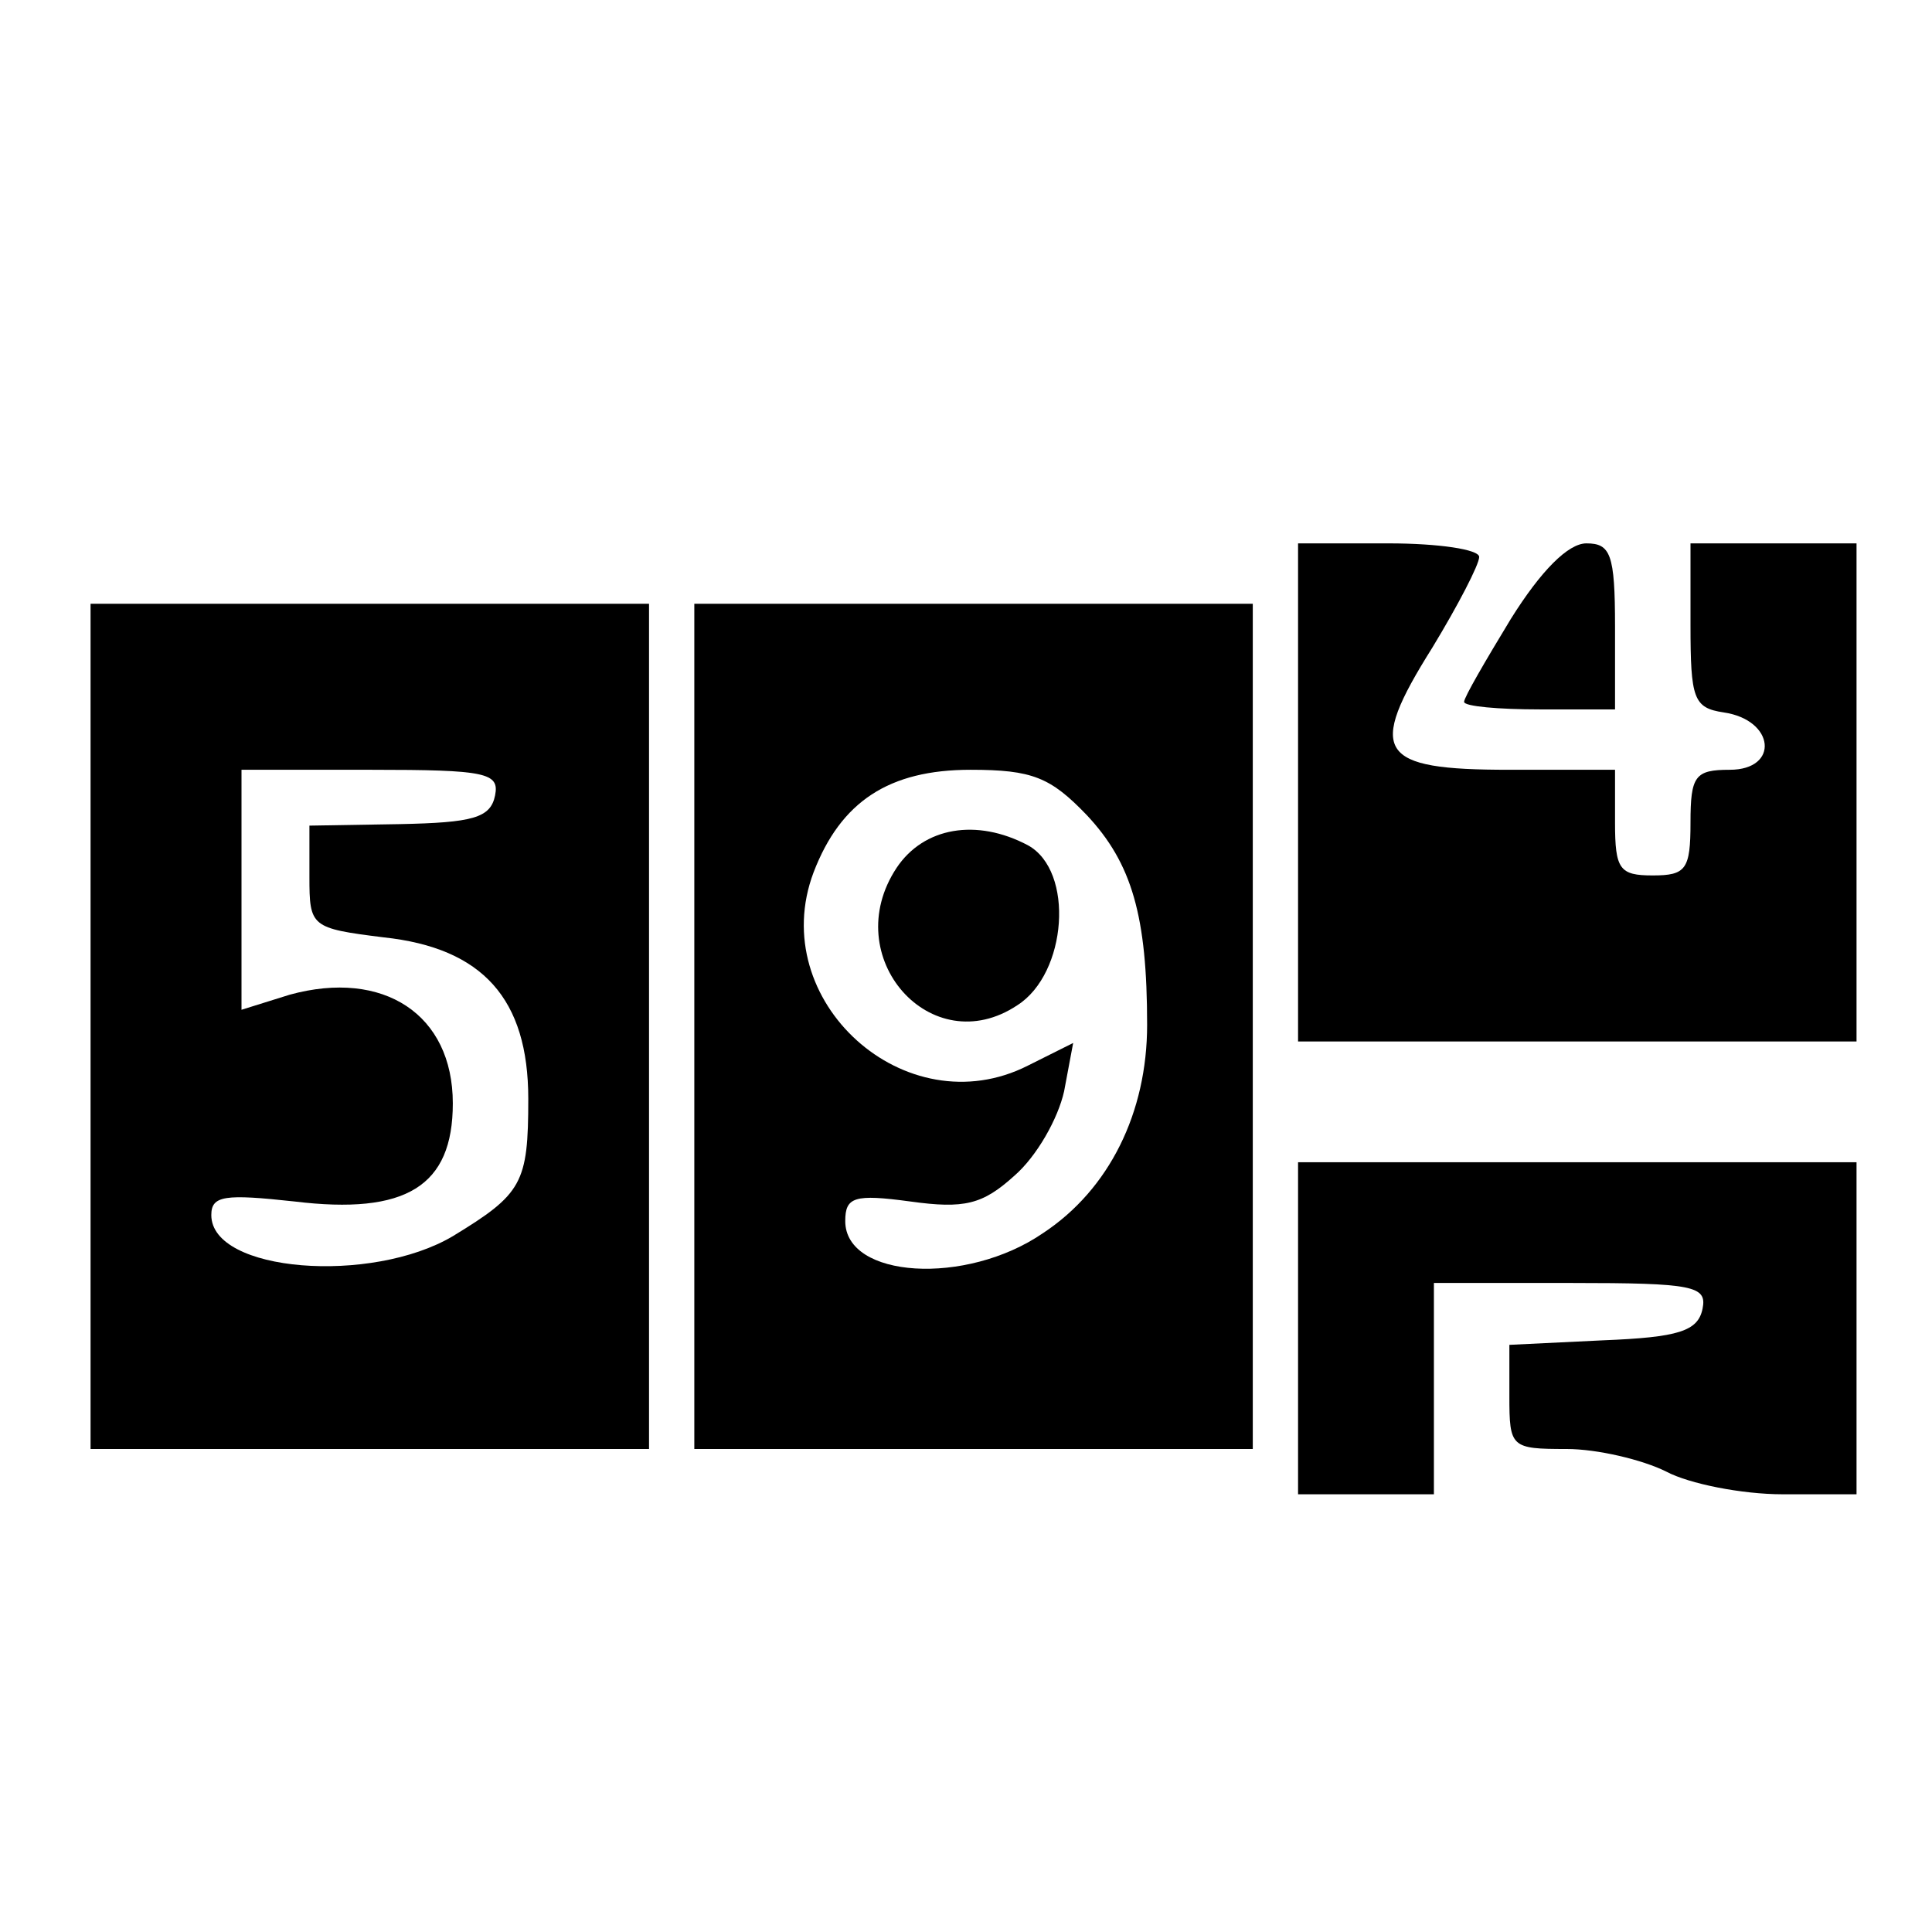
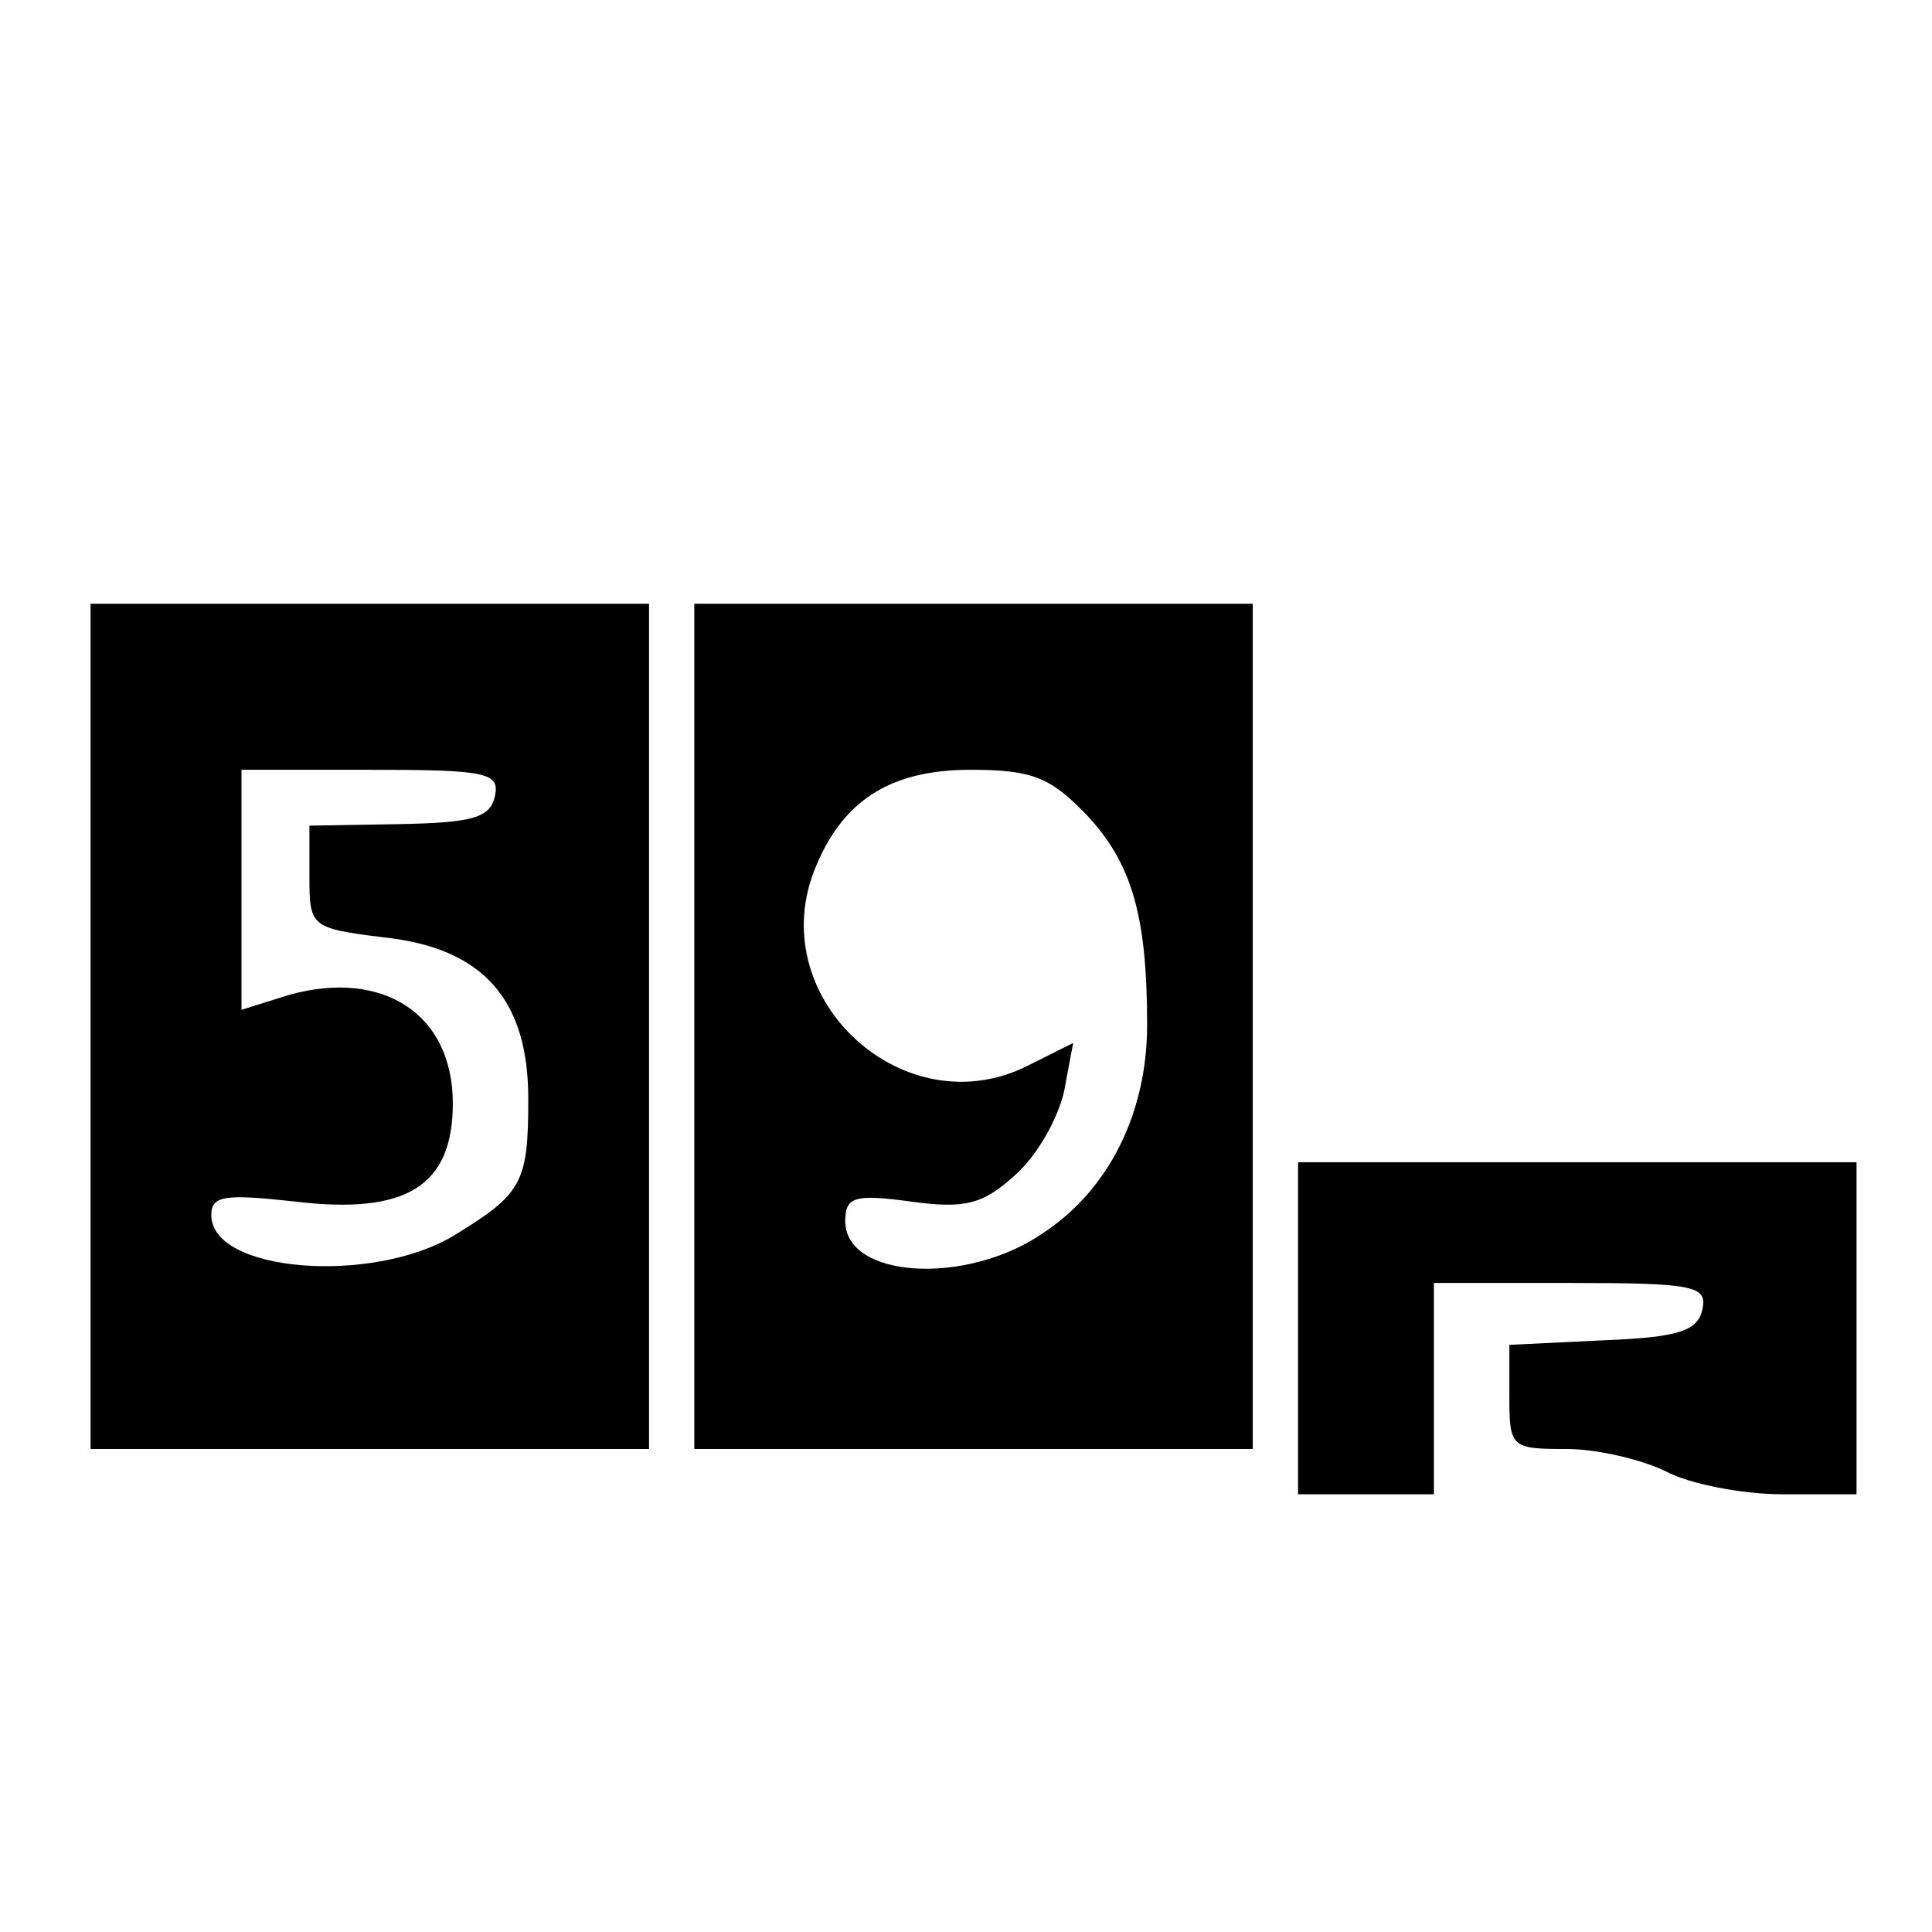
<svg xmlns="http://www.w3.org/2000/svg" version="1.0" width="128pt" height="128pt" viewBox="0 0 128 128" preserveAspectRatio="xMidYMid meet">
  <g transform="translate(0,128) scale(0.1,-0.1)" fill="#000000" stroke="none">
-     <path d="M860 755 l0 -165 185 0 185 0 0 165 0 165 -55 0 -55 0 0 -54 c0 -49 2 -55 22 -58 34 -5 37 -38 4 -38 -23 0 -26 -4 -26 -35 0 -31 -3 -35 -25 -35 -22 0 -25 4 -25 35 l0 35 -70 0 c-87 0 -95 11 -51 81 17 28 31 55 31 60 0 5 -27 9 -60 9 l-60 0 0 -165z" />
-     <path d="M1001 870 c-17 -28 -31 -52 -31 -55 0 -3 23 -5 50 -5 l50 0 0 55 c0 48 -3 55 -19 55 -12 0 -30 -18 -50 -50z" />
    <path d="M60 600 l0 -280 185 0 185 0 0 280 0 280 -185 0 -185 0 0 -280z m268 153 c-3 -15 -15 -18 -63 -19 l-60 -1 0 -34 c0 -33 1 -34 49 -40 66 -7 96 -41 96 -107 0 -56 -4 -63 -50 -91 -54 -32 -160 -24 -160 14 0 13 9 14 55 9 74 -9 105 10 105 65 0 59 -46 89 -108 72 l-32 -10 0 80 0 79 86 0 c76 0 85 -2 82 -17z" />
    <path d="M460 600 l0 -280 185 0 185 0 0 280 0 280 -185 0 -185 0 0 -280z m260 140 c30 -32 40 -67 40 -139 0 -58 -25 -109 -69 -138 -51 -35 -131 -30 -131 8 0 16 6 18 43 13 36 -5 48 -2 69 17 15 13 29 38 33 56 l6 32 -30 -15 c-81 -41 -174 43 -142 128 18 47 50 68 104 68 41 0 53 -5 77 -30z" />
-     <path d="M594 705 c-39 -59 23 -129 80 -91 33 21 38 89 7 106 -34 18 -69 12 -87 -15z" />
    <path d="M860 400 l0 -110 45 0 45 0 0 70 0 70 91 0 c81 0 90 -2 87 -17 -3 -15 -16 -19 -66 -21 l-62 -3 0 -34 c0 -34 1 -35 38 -35 20 0 50 -7 66 -15 15 -8 50 -15 77 -15 l49 0 0 110 0 110 -185 0 -185 0 0 -110z" />
  </g>
</svg>